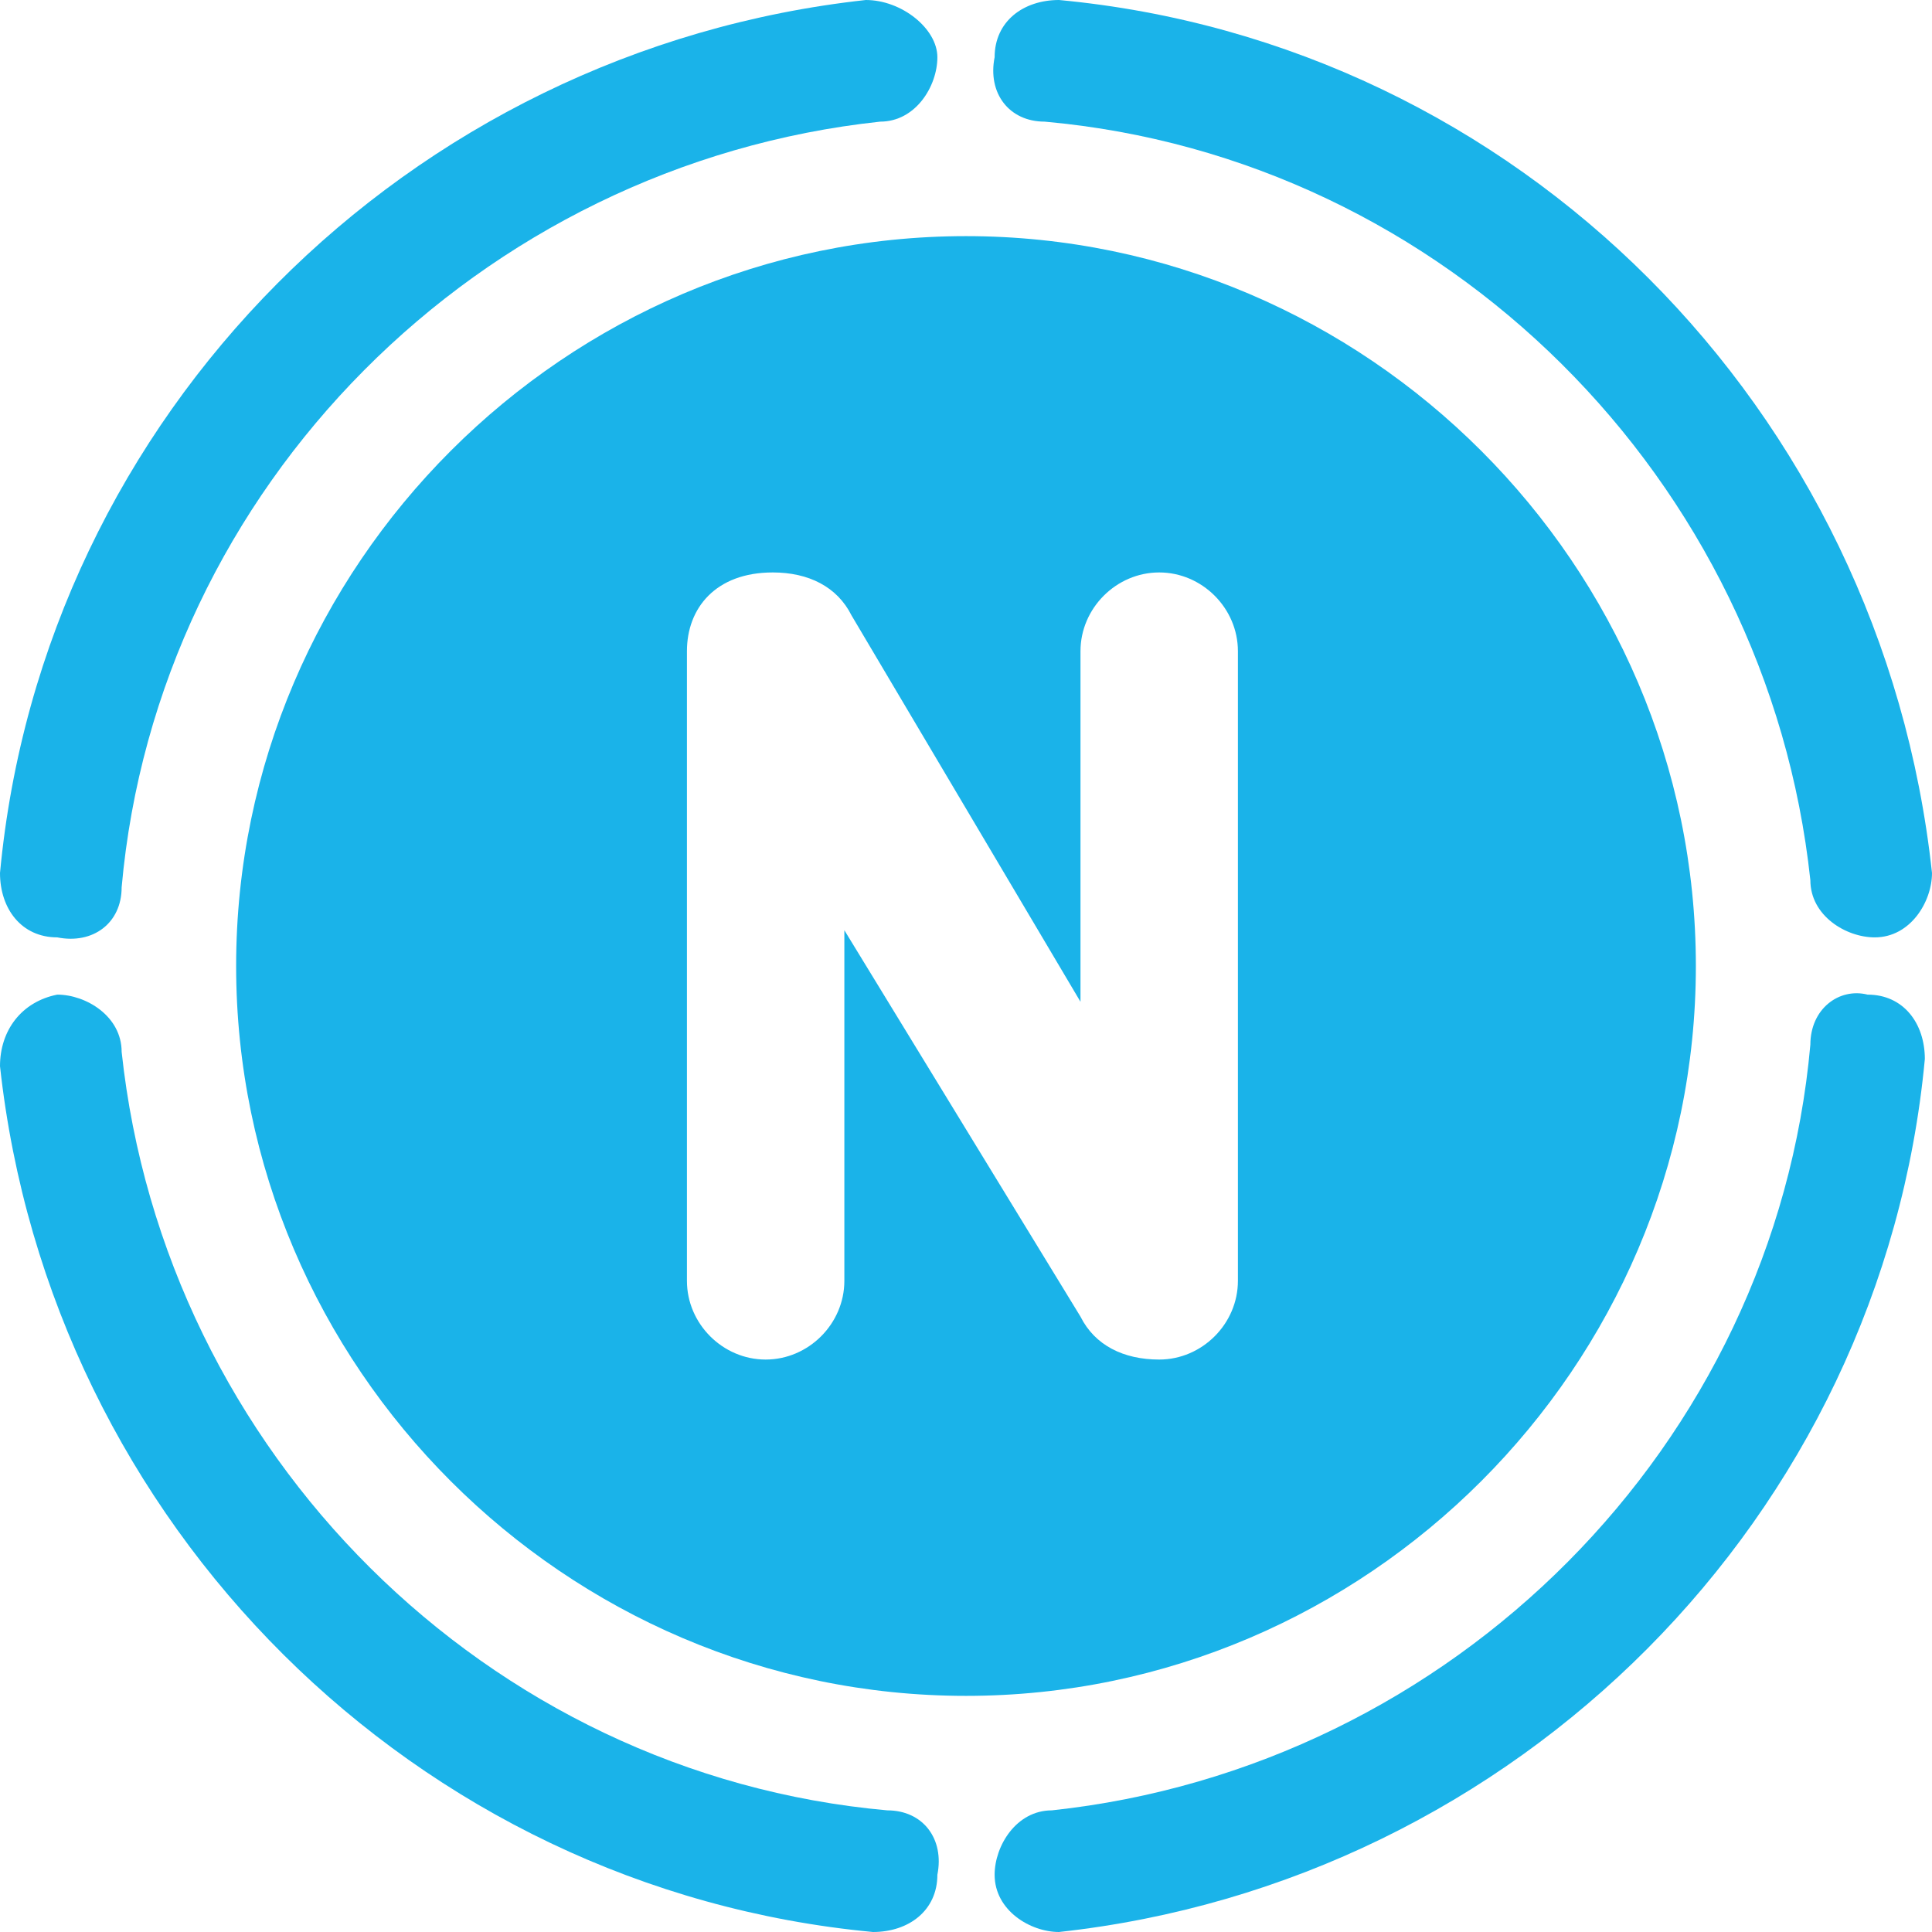
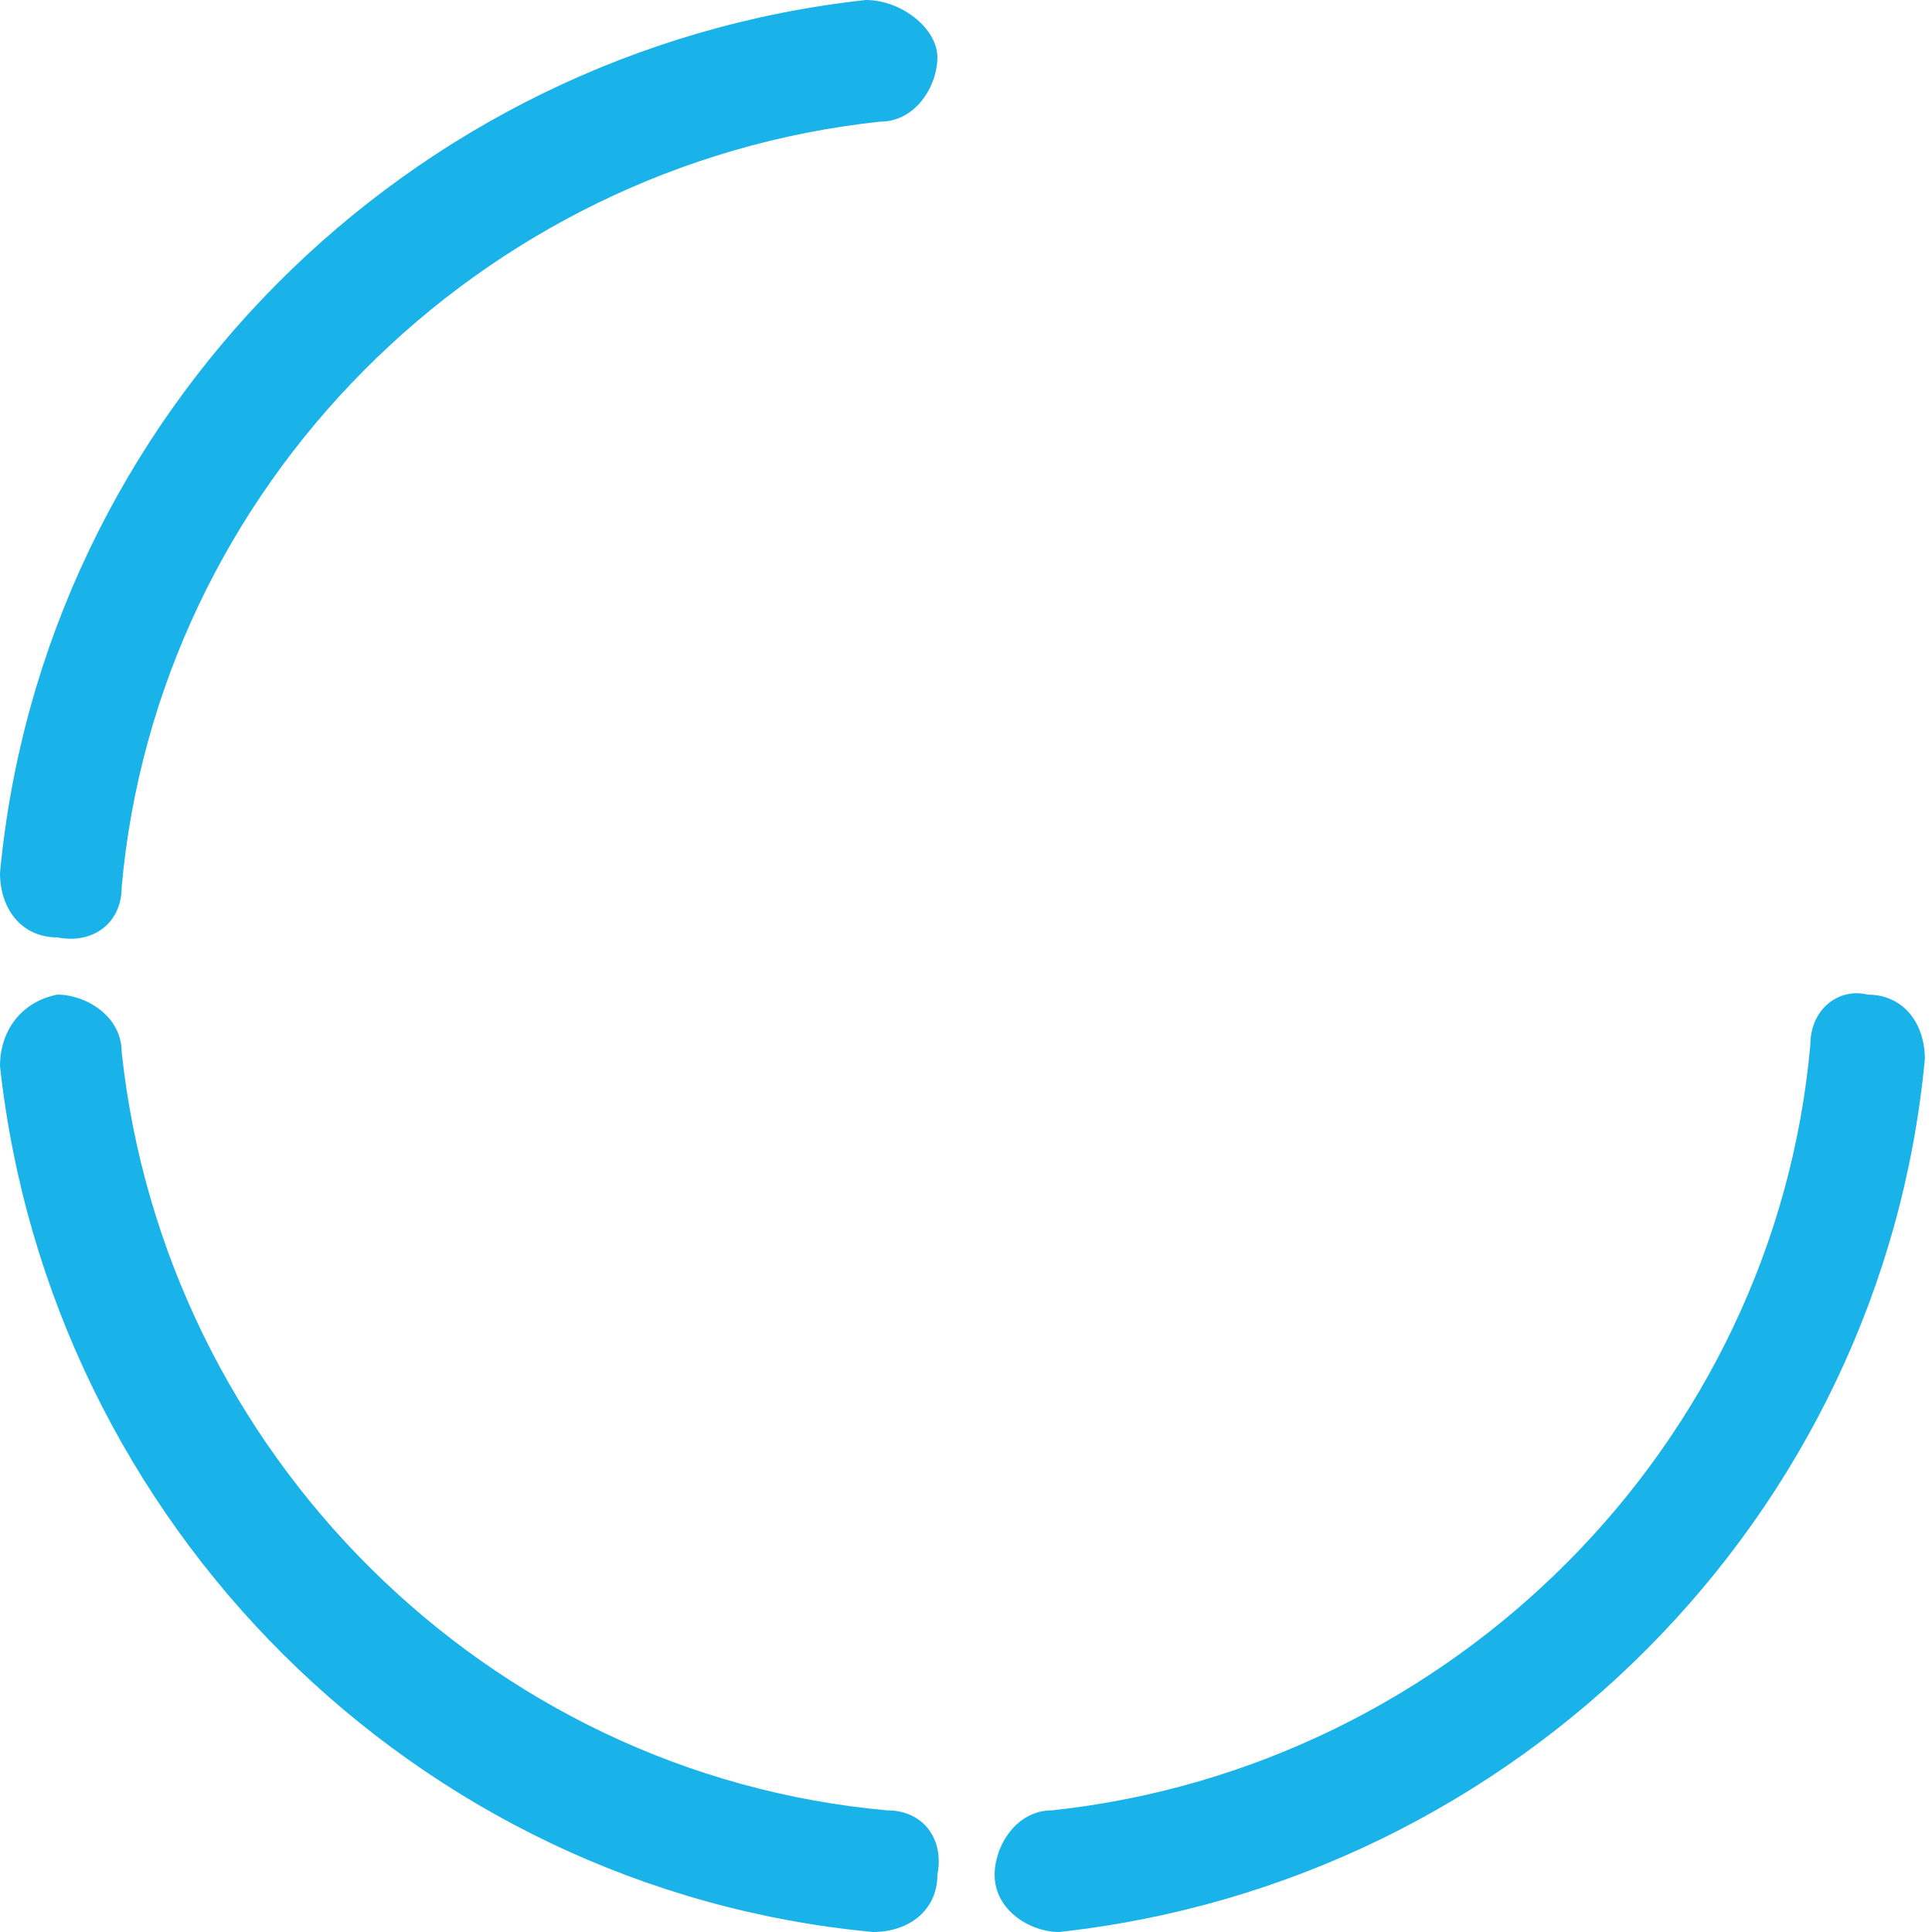
<svg xmlns="http://www.w3.org/2000/svg" version="1.1" id="Icones_x5F_18x18px" x="0px" y="0px" viewBox="0 0 27 27" enable-background="new 0 0 27 27" xml:space="preserve">
  <rect fill="none" width="27" height="27" />
  <g>
    <path fill="#1AB3E9" d="M1.7,12.4c0.5-5.6,5-10.1,10.6-10.7l0,0c0.5,0,0.8-0.5,0.8-0.9S12.6,0,12.1,0l0,0C5.7,0.7,0.6,5.8,0,12.2   l0,0c0,0.5,0.3,0.9,0.8,0.9C1.3,13.2,1.7,12.9,1.7,12.4L1.7,12.4z" />
    <path fill="#1AB3E9" d="M12.4,25.3c-5.6-0.5-10.1-5-10.7-10.6l0,0c0-0.5-0.5-0.8-0.9-0.8C0.3,14,0,14.4,0,14.9l0,0   C0.7,21.3,5.8,26.4,12.2,27l0,0c0.5,0,0.9-0.3,0.9-0.8C13.2,25.7,12.9,25.3,12.4,25.3L12.4,25.3z" />
    <path fill="#1AB3E9" d="M25.3,14.6c-0.5,5.6-5,10.1-10.6,10.7l0,0c-0.5,0-0.8,0.5-0.8,0.9c0,0.5,0.5,0.8,0.9,0.8l0,0   c6.4-0.7,11.5-5.8,12.1-12.2l0,0c0-0.5-0.3-0.9-0.8-0.9C25.7,13.8,25.3,14.1,25.3,14.6L25.3,14.6z" />
-     <path fill="#1AB3E9" d="M14.6,1.7c5.6,0.5,10.1,5,10.7,10.6l0,0c0,0.5,0.5,0.8,0.9,0.8c0.5,0,0.8-0.5,0.8-0.9l0,0   C26.3,5.7,21.2,0.6,14.8,0l0,0c-0.5,0-0.9,0.3-0.9,0.8C13.8,1.3,14.1,1.7,14.6,1.7L14.6,1.7z" />
    <g>
-       <path fill="#1AB3E9" d="M13.5,3.3C7.9,3.3,3.3,7.9,3.3,13.5c0,5.6,4.6,10.2,10.2,10.2c5.6,0,10.2-4.6,10.2-10.2    C23.7,7.9,19.1,3.3,13.5,3.3z M17.3,17.9c0,0.6-0.5,1.1-1.1,1.1c-0.5,0-0.9-0.2-1.1-0.6L11.8,13v4.9c0,0.6-0.5,1.1-1.1,1.1    c-0.6,0-1.1-0.5-1.1-1.1V9.1c0-0.6,0.4-1.1,1.2-1.1c0.5,0,0.9,0.2,1.1,0.6l3.2,5.4V9.1c0-0.6,0.5-1.1,1.1-1.1    c0.6,0,1.1,0.5,1.1,1.1V17.9z" />
-     </g>
+       </g>
  </g>
</svg>